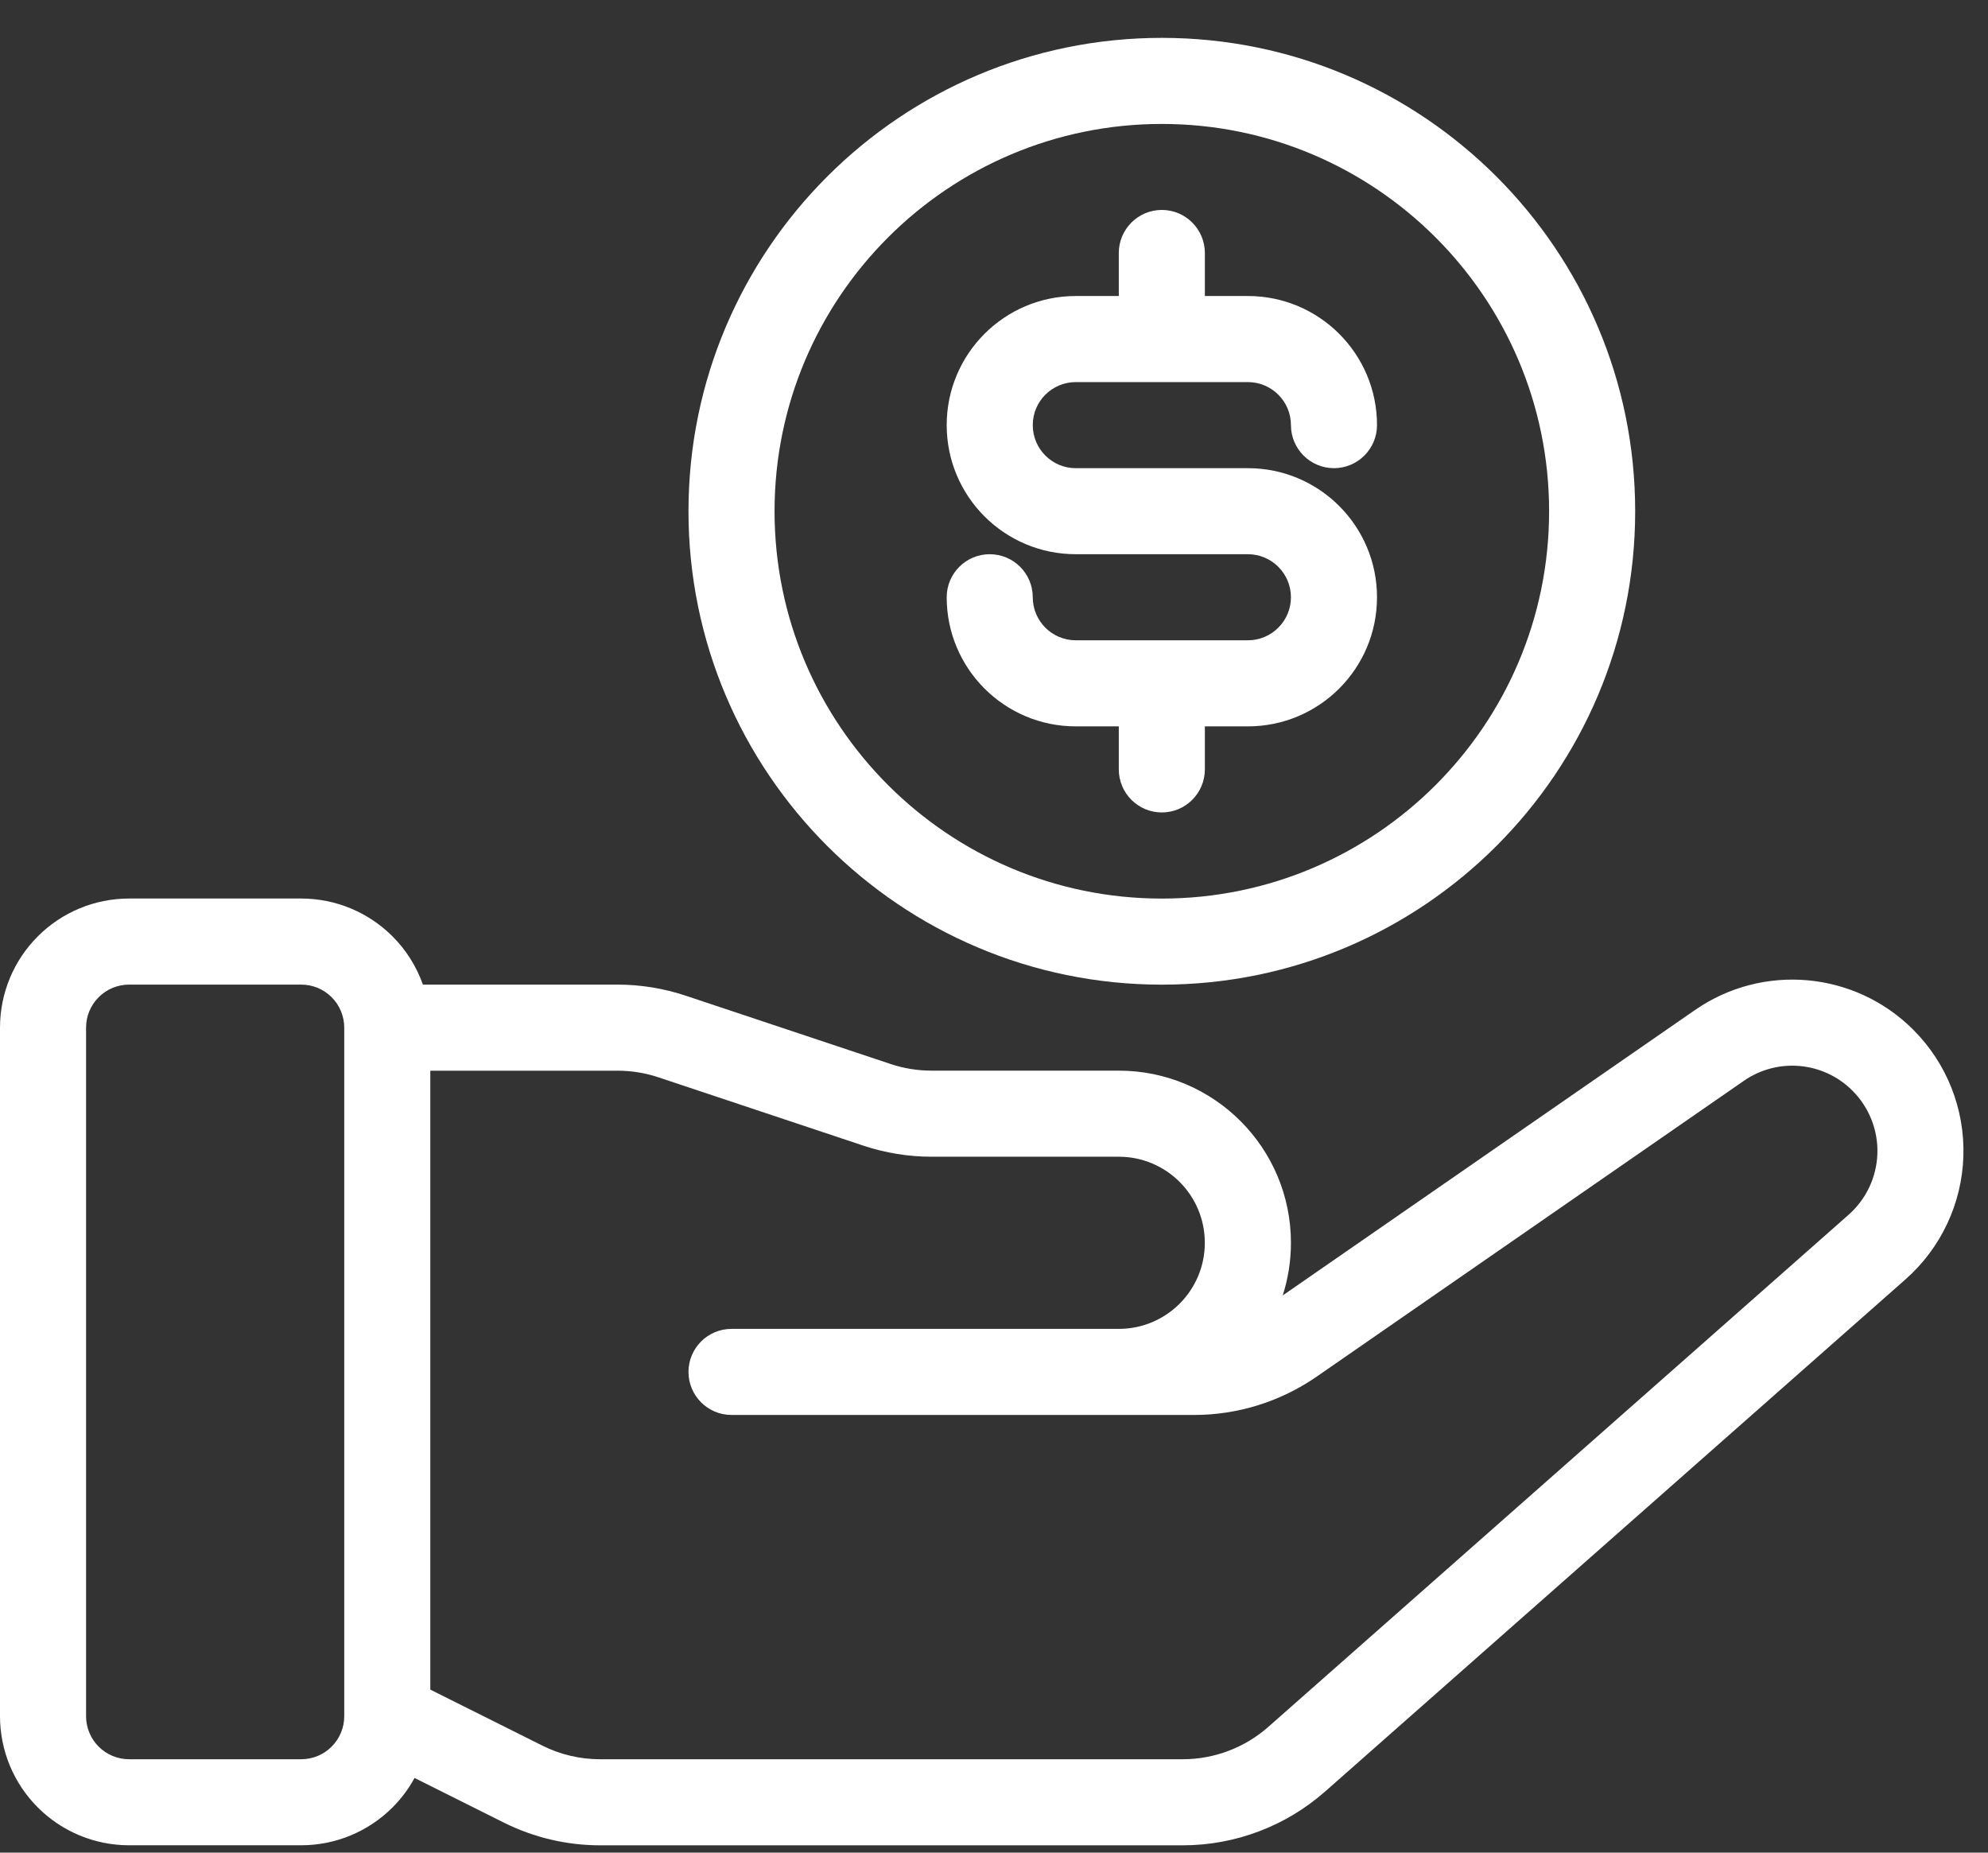
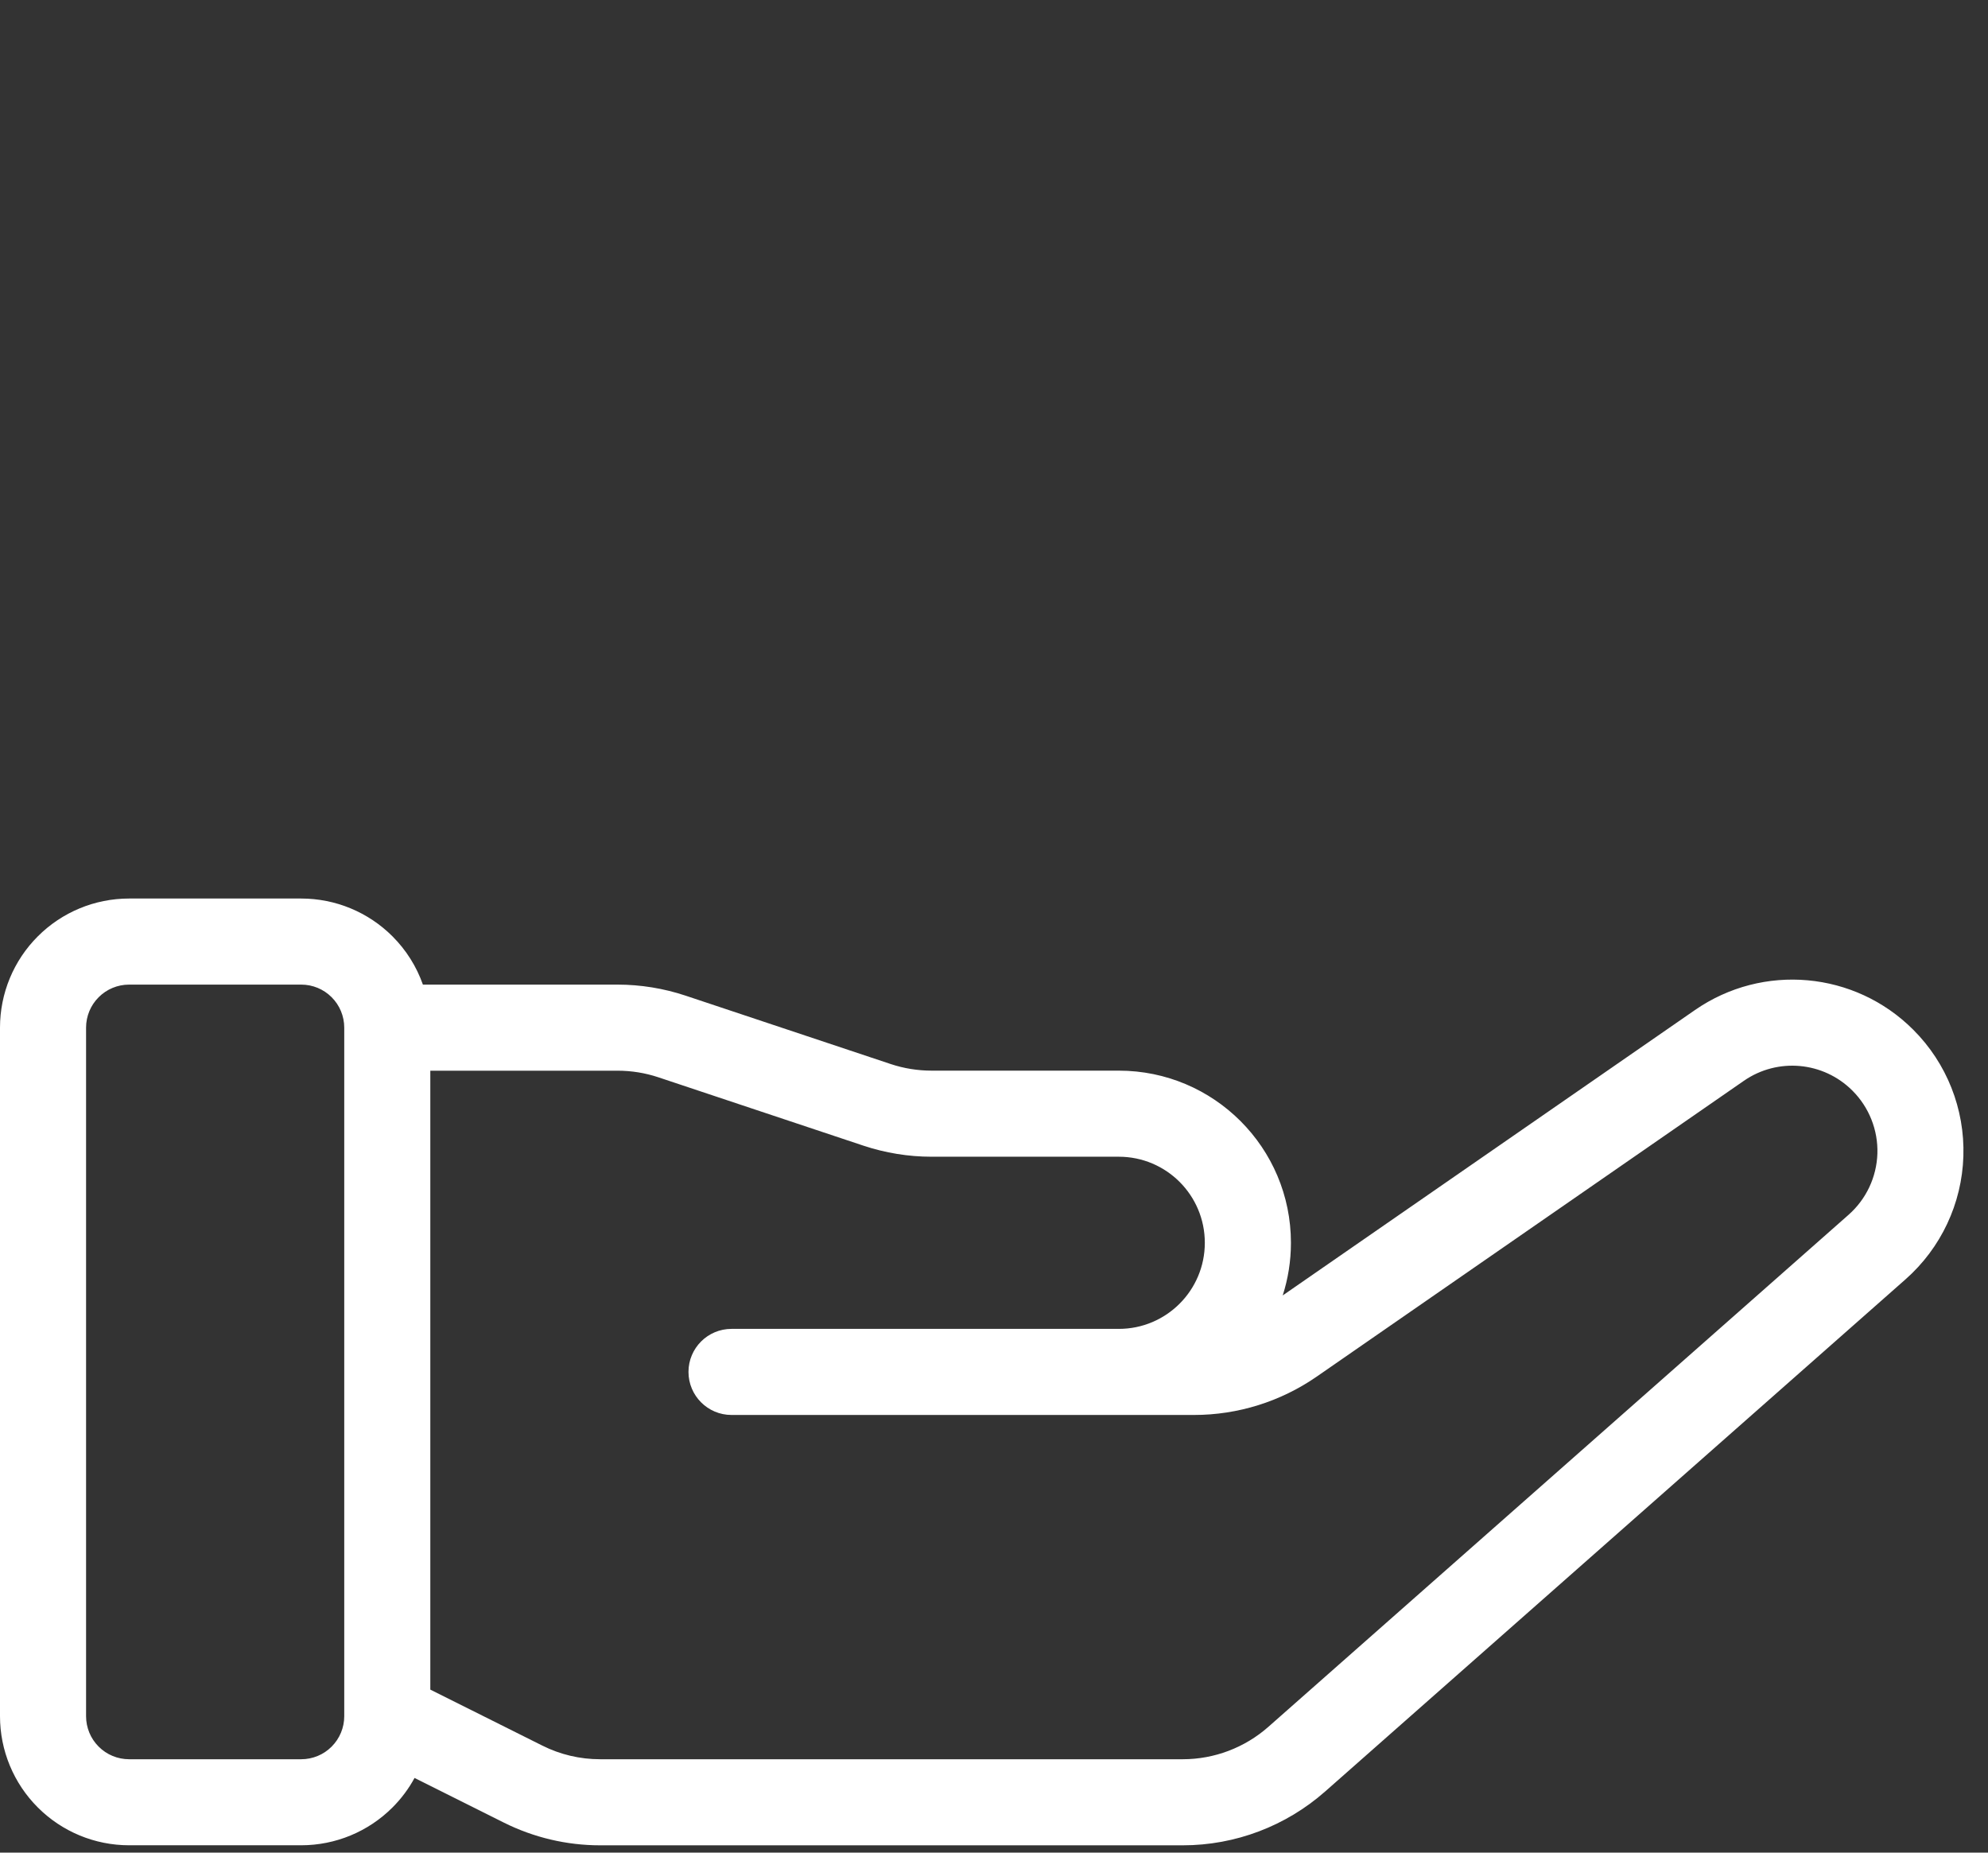
<svg xmlns="http://www.w3.org/2000/svg" width="44" height="41" viewBox="0 0 44 41" fill="none">
  <rect x="0" y="0" width="44" height="41" fill="#333333" stroke="none" />
  <path fill-rule="evenodd" clip-rule="evenodd" d="M9.175 39.347L11.151 40.335C11.812 40.665 12.541 40.838 13.28 40.838H26.179C27.339 40.838 28.459 40.414 29.33 39.646C31.94 37.342 38.638 31.433 42.175 28.312C42.959 27.62 43.423 26.634 43.455 25.588C43.488 24.542 43.087 23.529 42.347 22.79C42.346 22.789 42.346 22.789 42.345 22.788C41.052 21.494 39.018 21.311 37.514 22.353L28.39 28.669C28.508 28.302 28.572 27.911 28.572 27.504C28.572 25.4 26.866 23.694 24.762 23.694H20.618C20.311 23.694 20.006 23.645 19.714 23.548L15.173 22.034C14.688 21.873 14.179 21.79 13.668 21.79H9.36C9.22 21.392 8.991 21.026 8.687 20.722C8.151 20.186 7.425 19.885 6.666 19.885H2.857C2.099 19.885 1.372 20.186 0.837 20.722C0.301 21.257 0 21.984 0 22.742V37.98C0 38.738 0.301 39.465 0.837 40C1.372 40.536 2.099 40.837 2.857 40.837H6.666C7.425 40.837 8.151 40.536 8.687 40C8.882 39.805 9.046 39.585 9.175 39.347L9.175 39.347ZM7.619 37.973V37.982C7.619 38.234 7.518 38.476 7.34 38.654C7.162 38.833 6.919 38.933 6.667 38.933H2.857C2.605 38.933 2.362 38.833 2.184 38.654C2.005 38.476 1.905 38.233 1.905 37.98V22.742C1.905 22.49 2.005 22.247 2.184 22.069C2.362 21.89 2.605 21.79 2.857 21.79H6.667C6.919 21.79 7.162 21.89 7.34 22.069C7.519 22.247 7.619 22.49 7.619 22.742V37.973ZM9.524 37.392L12.003 38.631C12.399 38.83 12.837 38.933 13.28 38.933H26.179C26.875 38.933 27.547 38.678 28.069 38.219L40.914 26.884C41.305 26.539 41.535 26.049 41.552 25.529C41.568 25.009 41.368 24.505 41 24.137L40.998 24.135C40.355 23.493 39.346 23.401 38.598 23.918L29.14 30.467C28.343 31.018 27.397 31.314 26.429 31.314H16.19C15.665 31.314 15.238 30.887 15.238 30.361C15.238 29.835 15.665 29.409 16.19 29.409H24.762C25.814 29.409 26.666 28.556 26.666 27.504C26.666 26.451 25.814 25.599 24.762 25.599H20.618C20.107 25.599 19.598 25.516 19.112 25.355L14.571 23.841C14.28 23.744 13.974 23.695 13.667 23.695H9.524L9.524 37.392Z" fill="white" />
-   <path fill-rule="evenodd" clip-rule="evenodd" d="M25.715 0.838C19.933 0.838 15.238 5.532 15.238 11.314C15.238 17.096 19.933 21.791 25.715 21.791C31.497 21.791 36.191 17.096 36.191 11.314C36.191 5.532 31.497 0.838 25.715 0.838ZM25.715 2.743C30.445 2.743 34.286 6.584 34.286 11.314C34.286 16.045 30.445 19.886 25.715 19.886C20.984 19.886 17.143 16.045 17.143 11.314C17.143 6.584 20.984 2.743 25.715 2.743Z" fill="white" />
-   <path fill-rule="evenodd" clip-rule="evenodd" d="M24.762 6.551H23.81C22.232 6.551 20.953 7.83 20.953 9.408C20.953 10.986 22.232 12.265 23.81 12.265H27.619C28.145 12.265 28.572 12.692 28.572 13.218C28.572 13.743 28.145 14.17 27.619 14.17H23.81C23.284 14.17 22.858 13.743 22.858 13.218C22.858 12.692 22.431 12.265 21.905 12.265C21.379 12.265 20.953 12.692 20.953 13.218C20.953 14.796 22.232 16.075 23.81 16.075H24.762V17.027C24.762 17.553 25.189 17.98 25.715 17.98C26.24 17.98 26.667 17.553 26.667 17.027V16.075H27.619C29.198 16.075 30.477 14.796 30.477 13.218C30.477 11.64 29.198 10.361 27.619 10.361H23.81C23.284 10.361 22.858 9.934 22.858 9.408C22.858 8.882 23.284 8.456 23.81 8.456H27.619C28.145 8.456 28.572 8.882 28.572 9.408C28.572 9.934 28.999 10.361 29.524 10.361C30.05 10.361 30.477 9.934 30.477 9.408C30.477 7.83 29.198 6.551 27.619 6.551H26.667V5.599C26.667 5.073 26.24 4.646 25.715 4.646C25.189 4.646 24.762 5.073 24.762 5.599V6.551Z" fill="white" />
</svg>